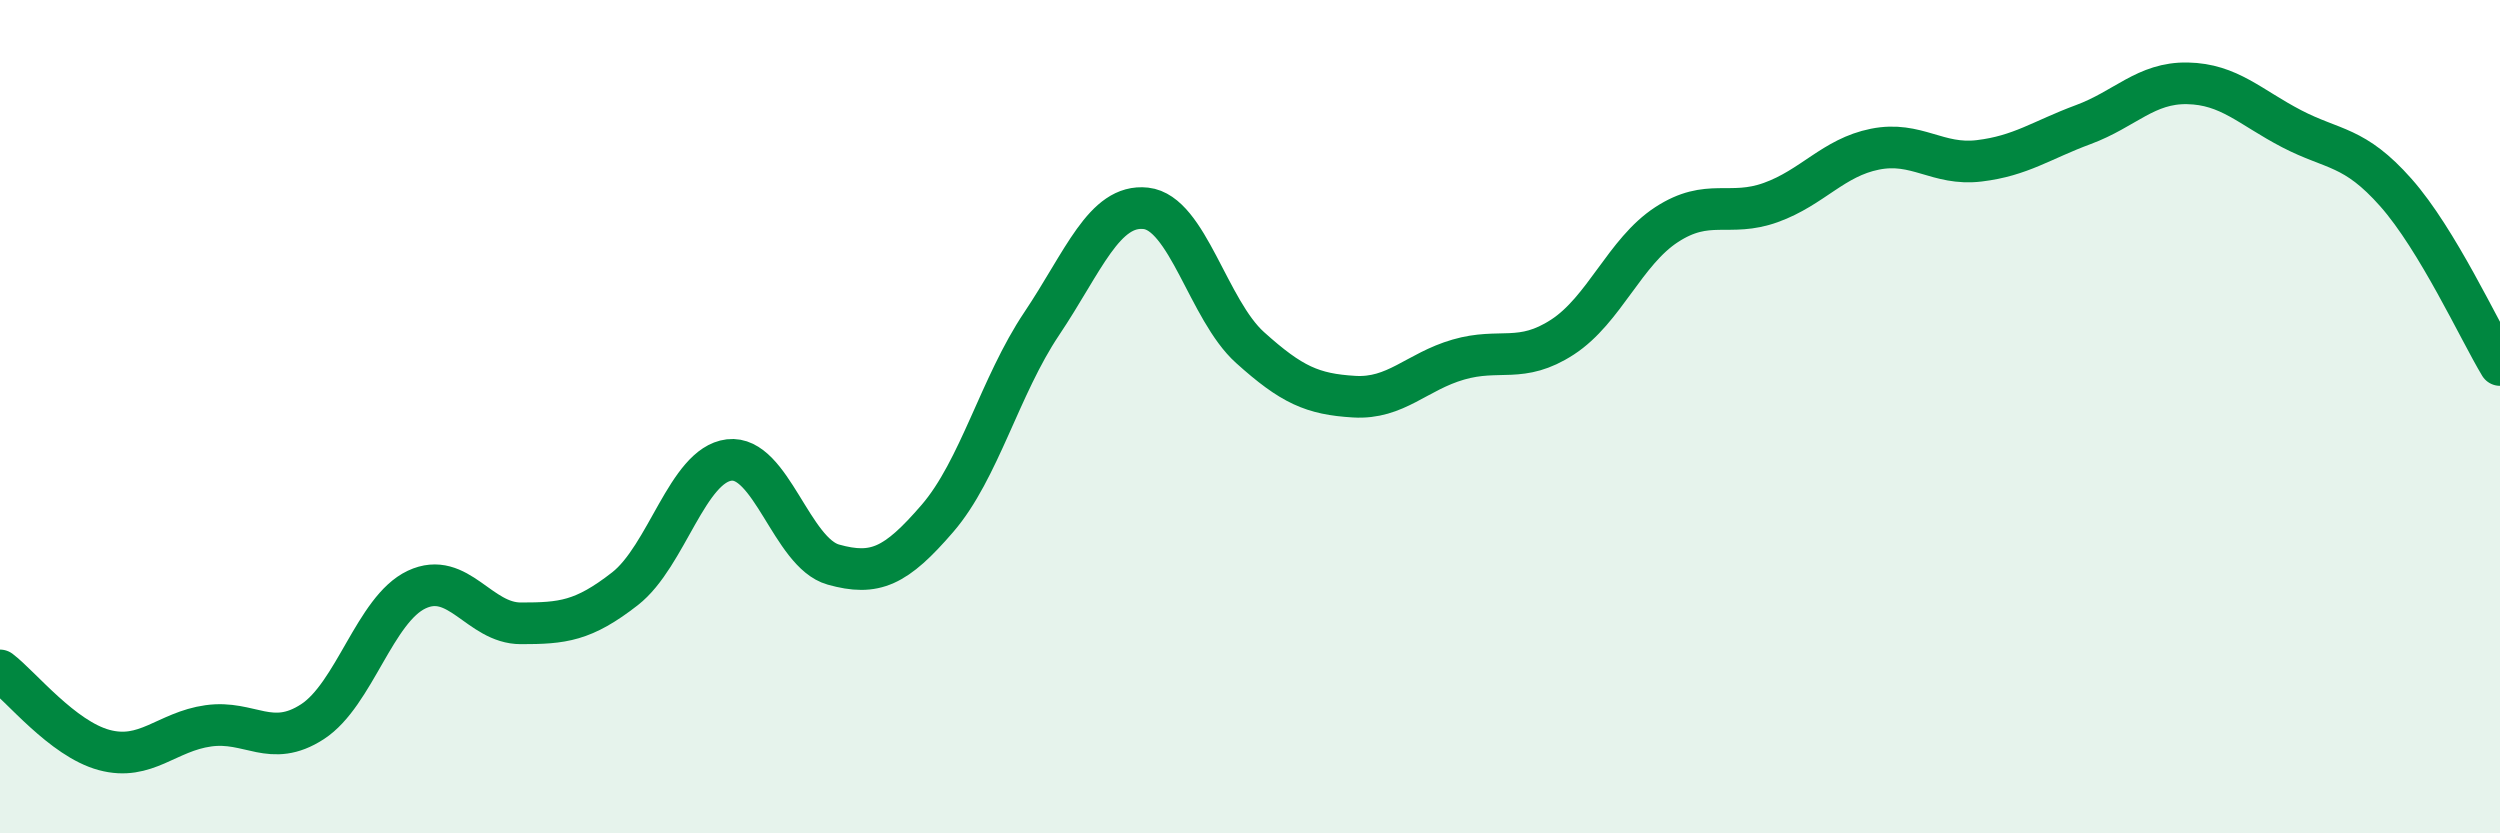
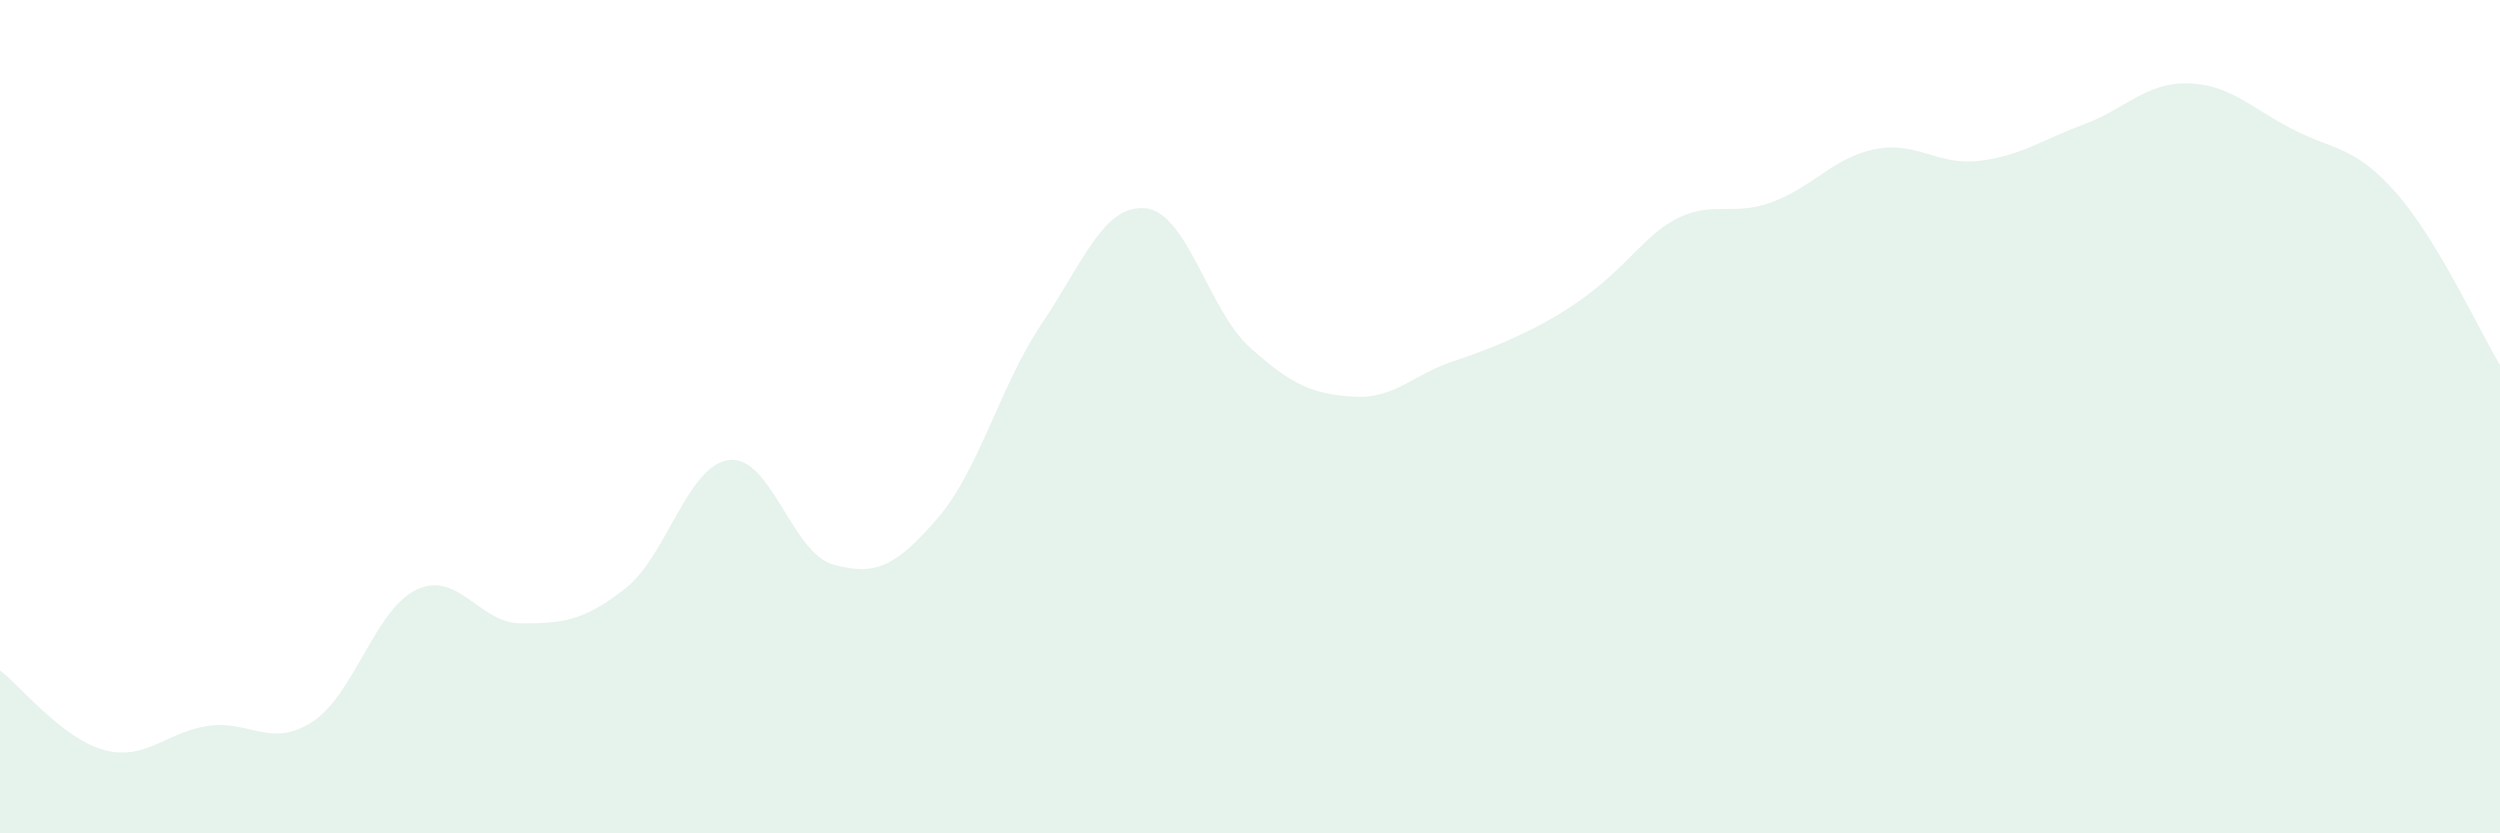
<svg xmlns="http://www.w3.org/2000/svg" width="60" height="20" viewBox="0 0 60 20">
-   <path d="M 0,16.09 C 0.5,16.47 1.5,17.73 2.5,18 C 3.5,18.27 4,17.56 5,17.42 C 6,17.28 6.5,17.97 7.5,17.32 C 8.5,16.67 9,14.62 10,14.15 C 11,13.68 11.5,14.96 12.5,14.96 C 13.5,14.96 14,14.91 15,14.13 C 16,13.35 16.5,11.16 17.5,11.04 C 18.5,10.92 19,13.27 20,13.55 C 21,13.83 21.5,13.6 22.5,12.44 C 23.5,11.28 24,9.26 25,7.77 C 26,6.28 26.5,4.89 27.5,5 C 28.5,5.11 29,7.44 30,8.34 C 31,9.24 31.5,9.46 32.5,9.52 C 33.5,9.58 34,8.92 35,8.63 C 36,8.34 36.5,8.74 37.5,8.09 C 38.5,7.44 39,6.04 40,5.39 C 41,4.74 41.5,5.22 42.5,4.86 C 43.5,4.5 44,3.78 45,3.58 C 46,3.38 46.5,3.98 47.5,3.86 C 48.5,3.74 49,3.36 50,2.99 C 51,2.62 51.5,1.98 52.5,2 C 53.5,2.02 54,2.57 55,3.09 C 56,3.61 56.5,3.49 57.5,4.62 C 58.5,5.75 59.5,7.93 60,8.76L60 20L0 20Z" fill="#008740" opacity="0.1" stroke-linecap="round" stroke-linejoin="round" />
-   <path d="M 0,16.09 C 0.5,16.47 1.5,17.73 2.5,18 C 3.5,18.27 4,17.56 5,17.42 C 6,17.28 6.5,17.97 7.5,17.32 C 8.5,16.67 9,14.62 10,14.15 C 11,13.68 11.5,14.96 12.5,14.96 C 13.5,14.96 14,14.91 15,14.13 C 16,13.35 16.5,11.16 17.5,11.04 C 18.5,10.92 19,13.27 20,13.55 C 21,13.83 21.5,13.6 22.5,12.44 C 23.5,11.28 24,9.26 25,7.77 C 26,6.28 26.5,4.89 27.5,5 C 28.5,5.11 29,7.44 30,8.34 C 31,9.24 31.5,9.46 32.5,9.52 C 33.5,9.58 34,8.92 35,8.63 C 36,8.34 36.5,8.74 37.5,8.09 C 38.5,7.44 39,6.04 40,5.39 C 41,4.74 41.5,5.22 42.5,4.86 C 43.5,4.5 44,3.78 45,3.58 C 46,3.38 46.5,3.98 47.5,3.86 C 48.5,3.74 49,3.36 50,2.99 C 51,2.62 51.5,1.98 52.5,2 C 53.5,2.02 54,2.57 55,3.09 C 56,3.61 56.5,3.49 57.5,4.62 C 58.5,5.75 59.5,7.93 60,8.76" stroke="#008740" stroke-width="1" fill="none" stroke-linecap="round" stroke-linejoin="round" />
+   <path d="M 0,16.09 C 0.5,16.47 1.5,17.73 2.5,18 C 3.5,18.27 4,17.56 5,17.42 C 6,17.28 6.5,17.97 7.5,17.32 C 8.5,16.67 9,14.62 10,14.15 C 11,13.68 11.5,14.96 12.5,14.96 C 13.5,14.96 14,14.91 15,14.13 C 16,13.35 16.5,11.16 17.5,11.04 C 18.5,10.92 19,13.27 20,13.55 C 21,13.83 21.5,13.6 22.5,12.44 C 23.5,11.28 24,9.26 25,7.77 C 26,6.28 26.5,4.89 27.5,5 C 28.5,5.11 29,7.44 30,8.34 C 31,9.24 31.5,9.46 32.5,9.52 C 33.5,9.58 34,8.92 35,8.63 C 38.5,7.44 39,6.04 40,5.39 C 41,4.74 41.5,5.22 42.5,4.86 C 43.5,4.5 44,3.78 45,3.58 C 46,3.38 46.5,3.98 47.5,3.86 C 48.5,3.74 49,3.36 50,2.99 C 51,2.62 51.5,1.98 52.5,2 C 53.5,2.02 54,2.57 55,3.09 C 56,3.61 56.5,3.49 57.5,4.62 C 58.5,5.75 59.5,7.93 60,8.76L60 20L0 20Z" fill="#008740" opacity="0.1" stroke-linecap="round" stroke-linejoin="round" />
</svg>